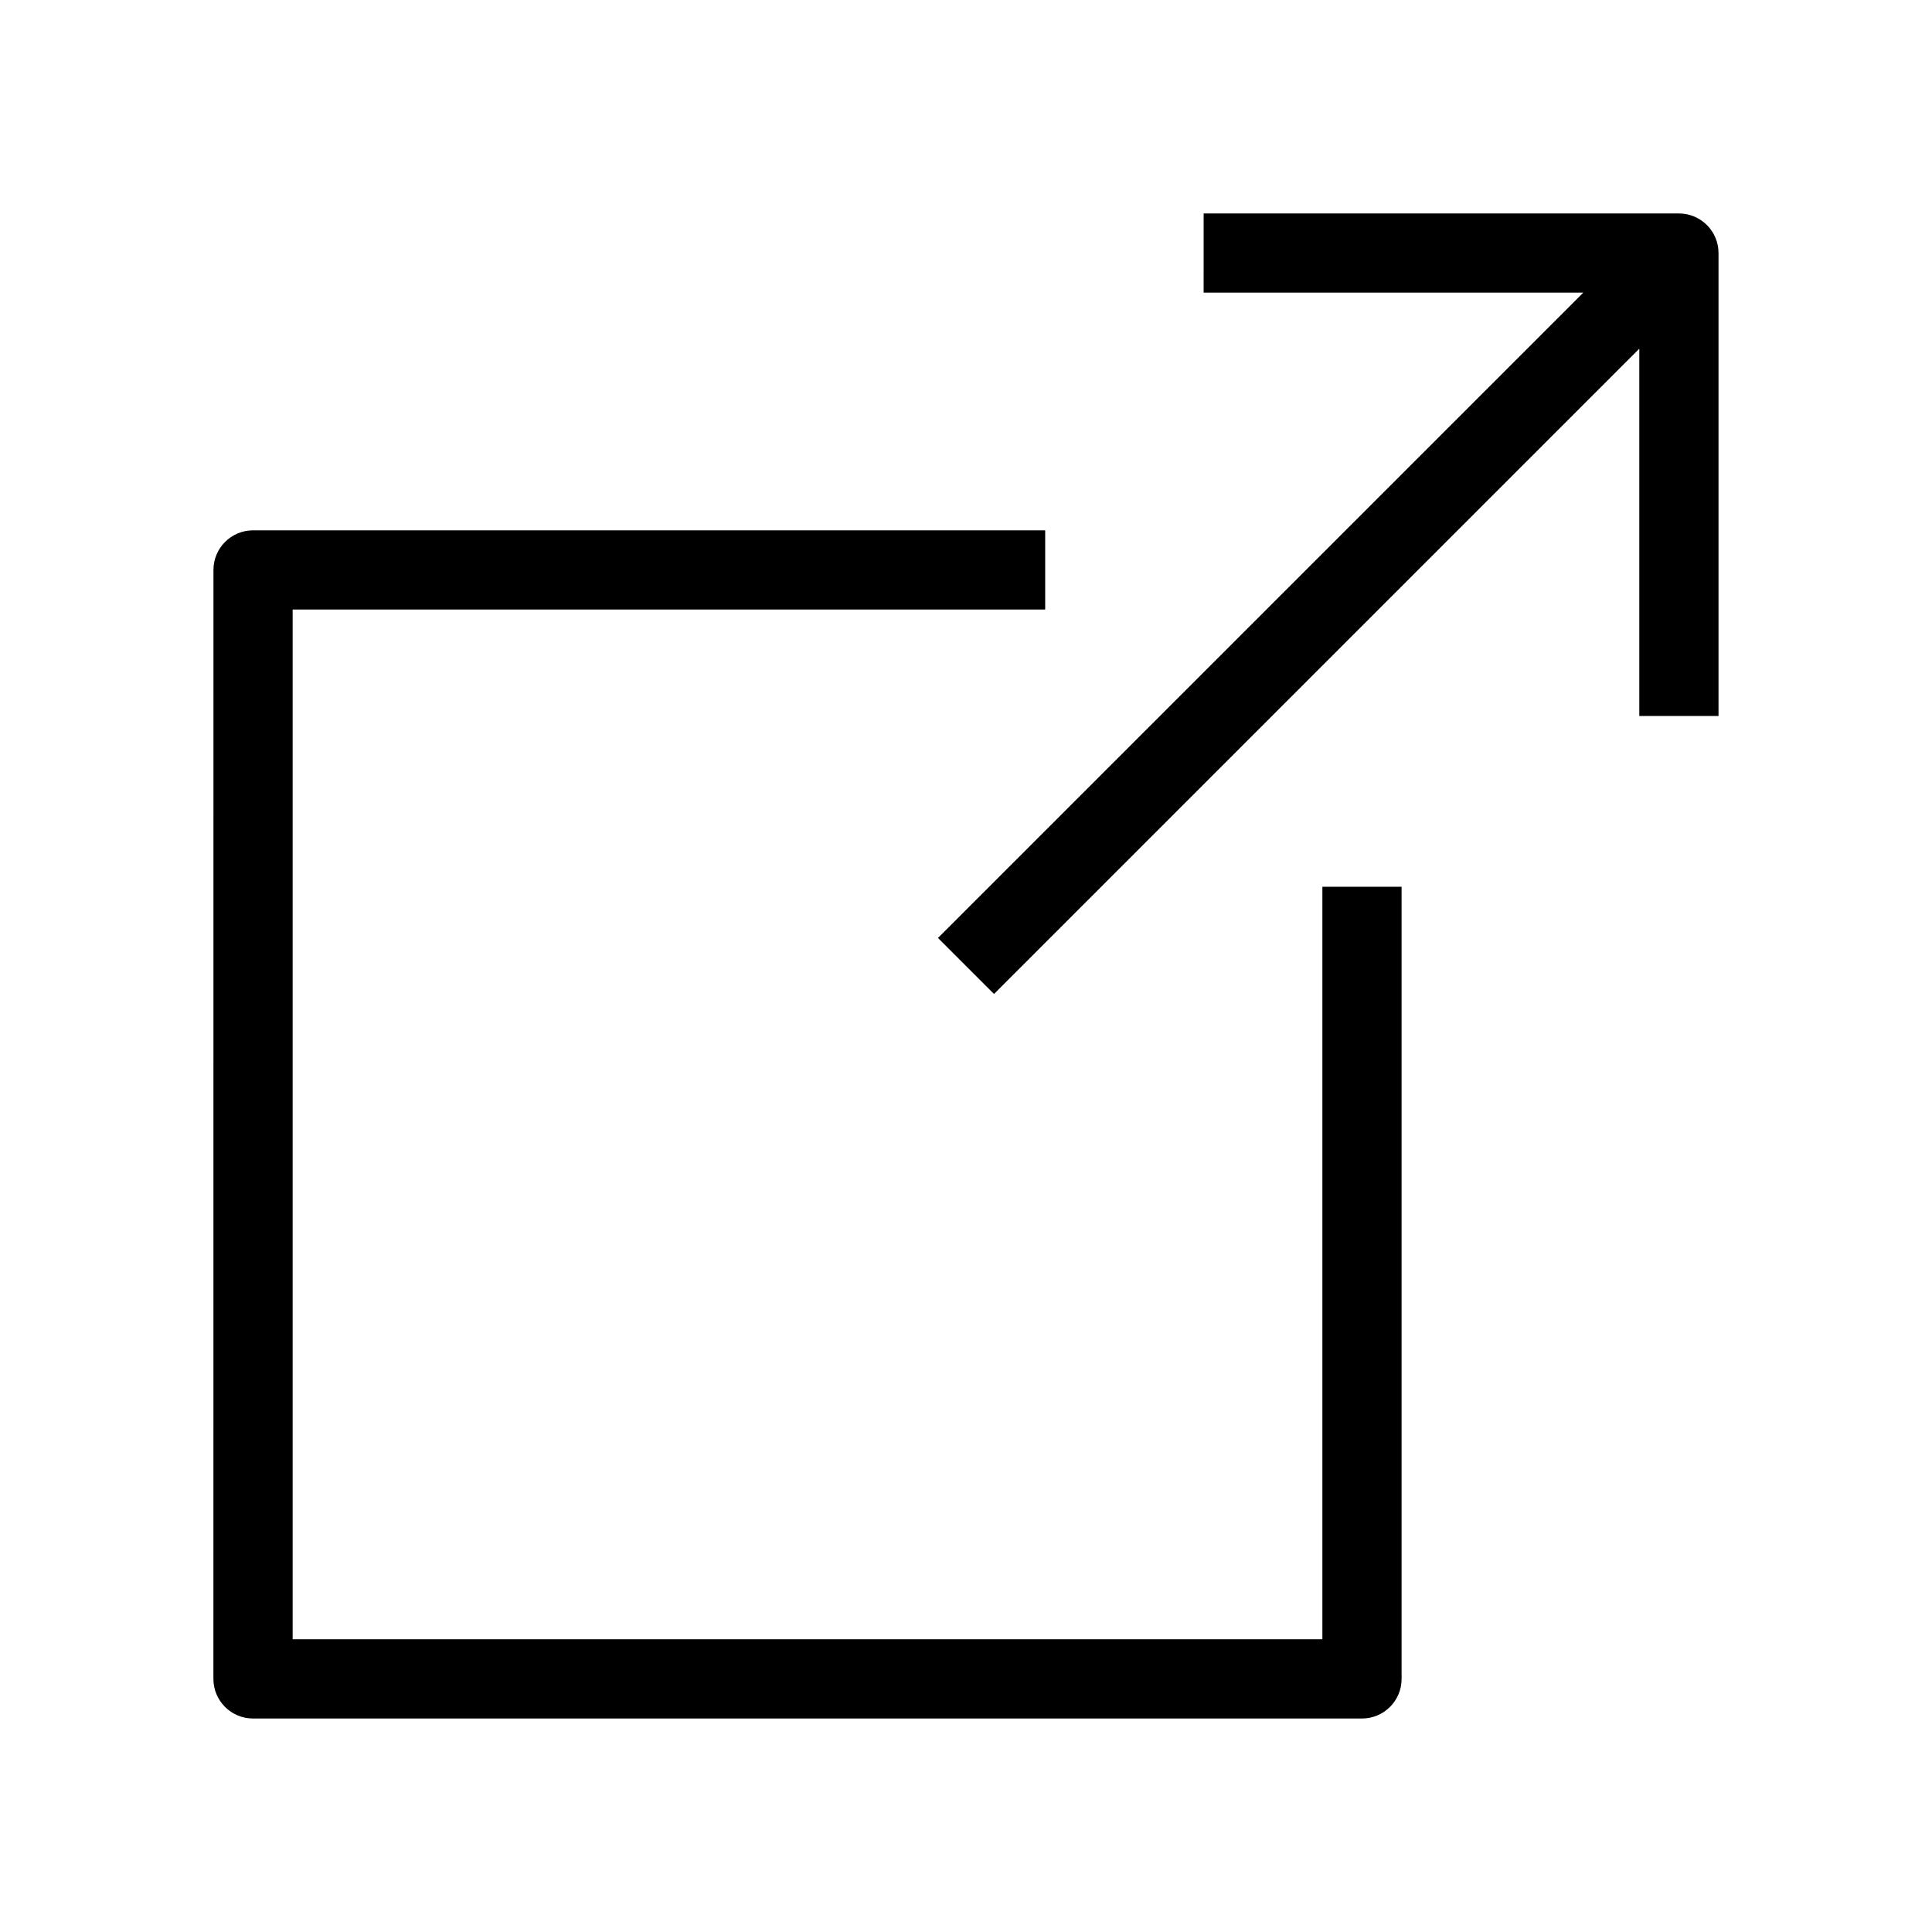
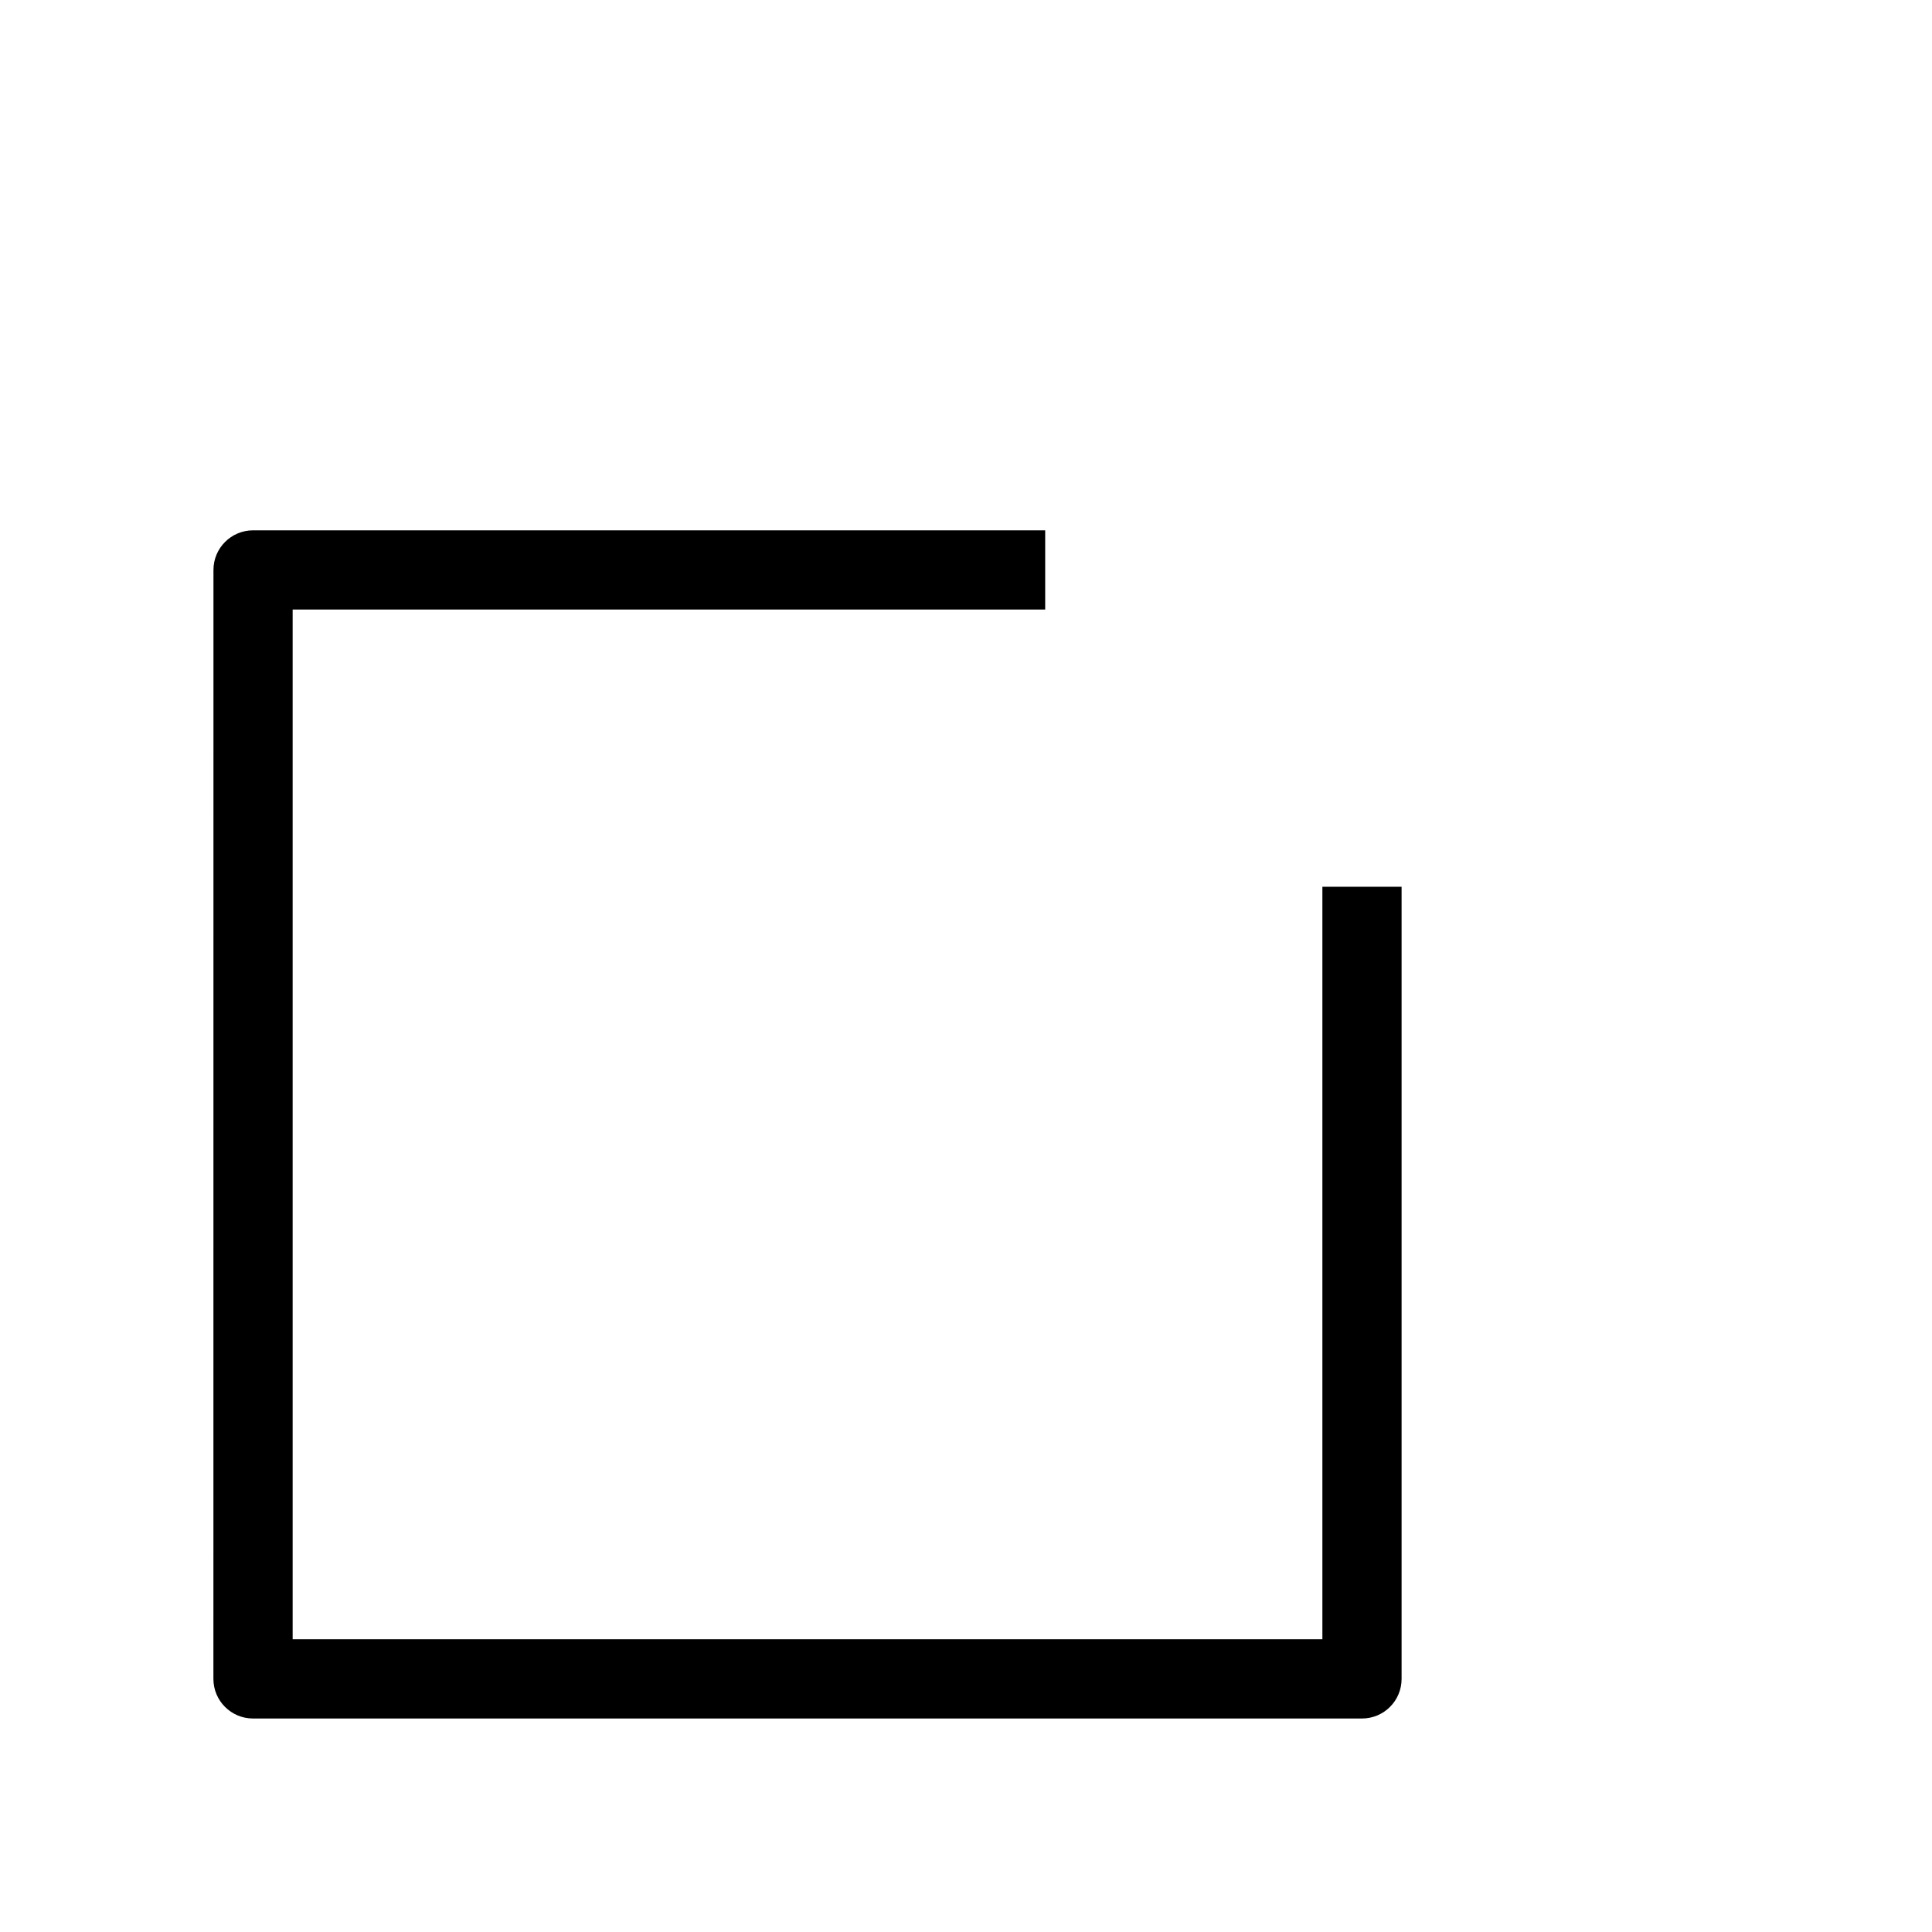
<svg xmlns="http://www.w3.org/2000/svg" fill="#000000" width="800px" height="800px" version="1.1" viewBox="144 144 512 512">
  <g fill-rule="evenodd">
-     <path d="m462.98 200.57h125.95c5.797 0 10.496 4.699 10.496 10.496v122.67h-20.992v-97.332l-171.01 171.01-14.848-14.848 171.01-171.01h-100.61z" />
    <path d="m200.57 295.04c0-5.797 4.699-10.496 10.496-10.496h209.92v20.992h-199.43v272.89h272.89v-199.42h20.992v209.92c0 5.797-4.699 10.496-10.496 10.496h-293.89c-5.797 0-10.496-4.699-10.496-10.496z" />
  </g>
</svg>